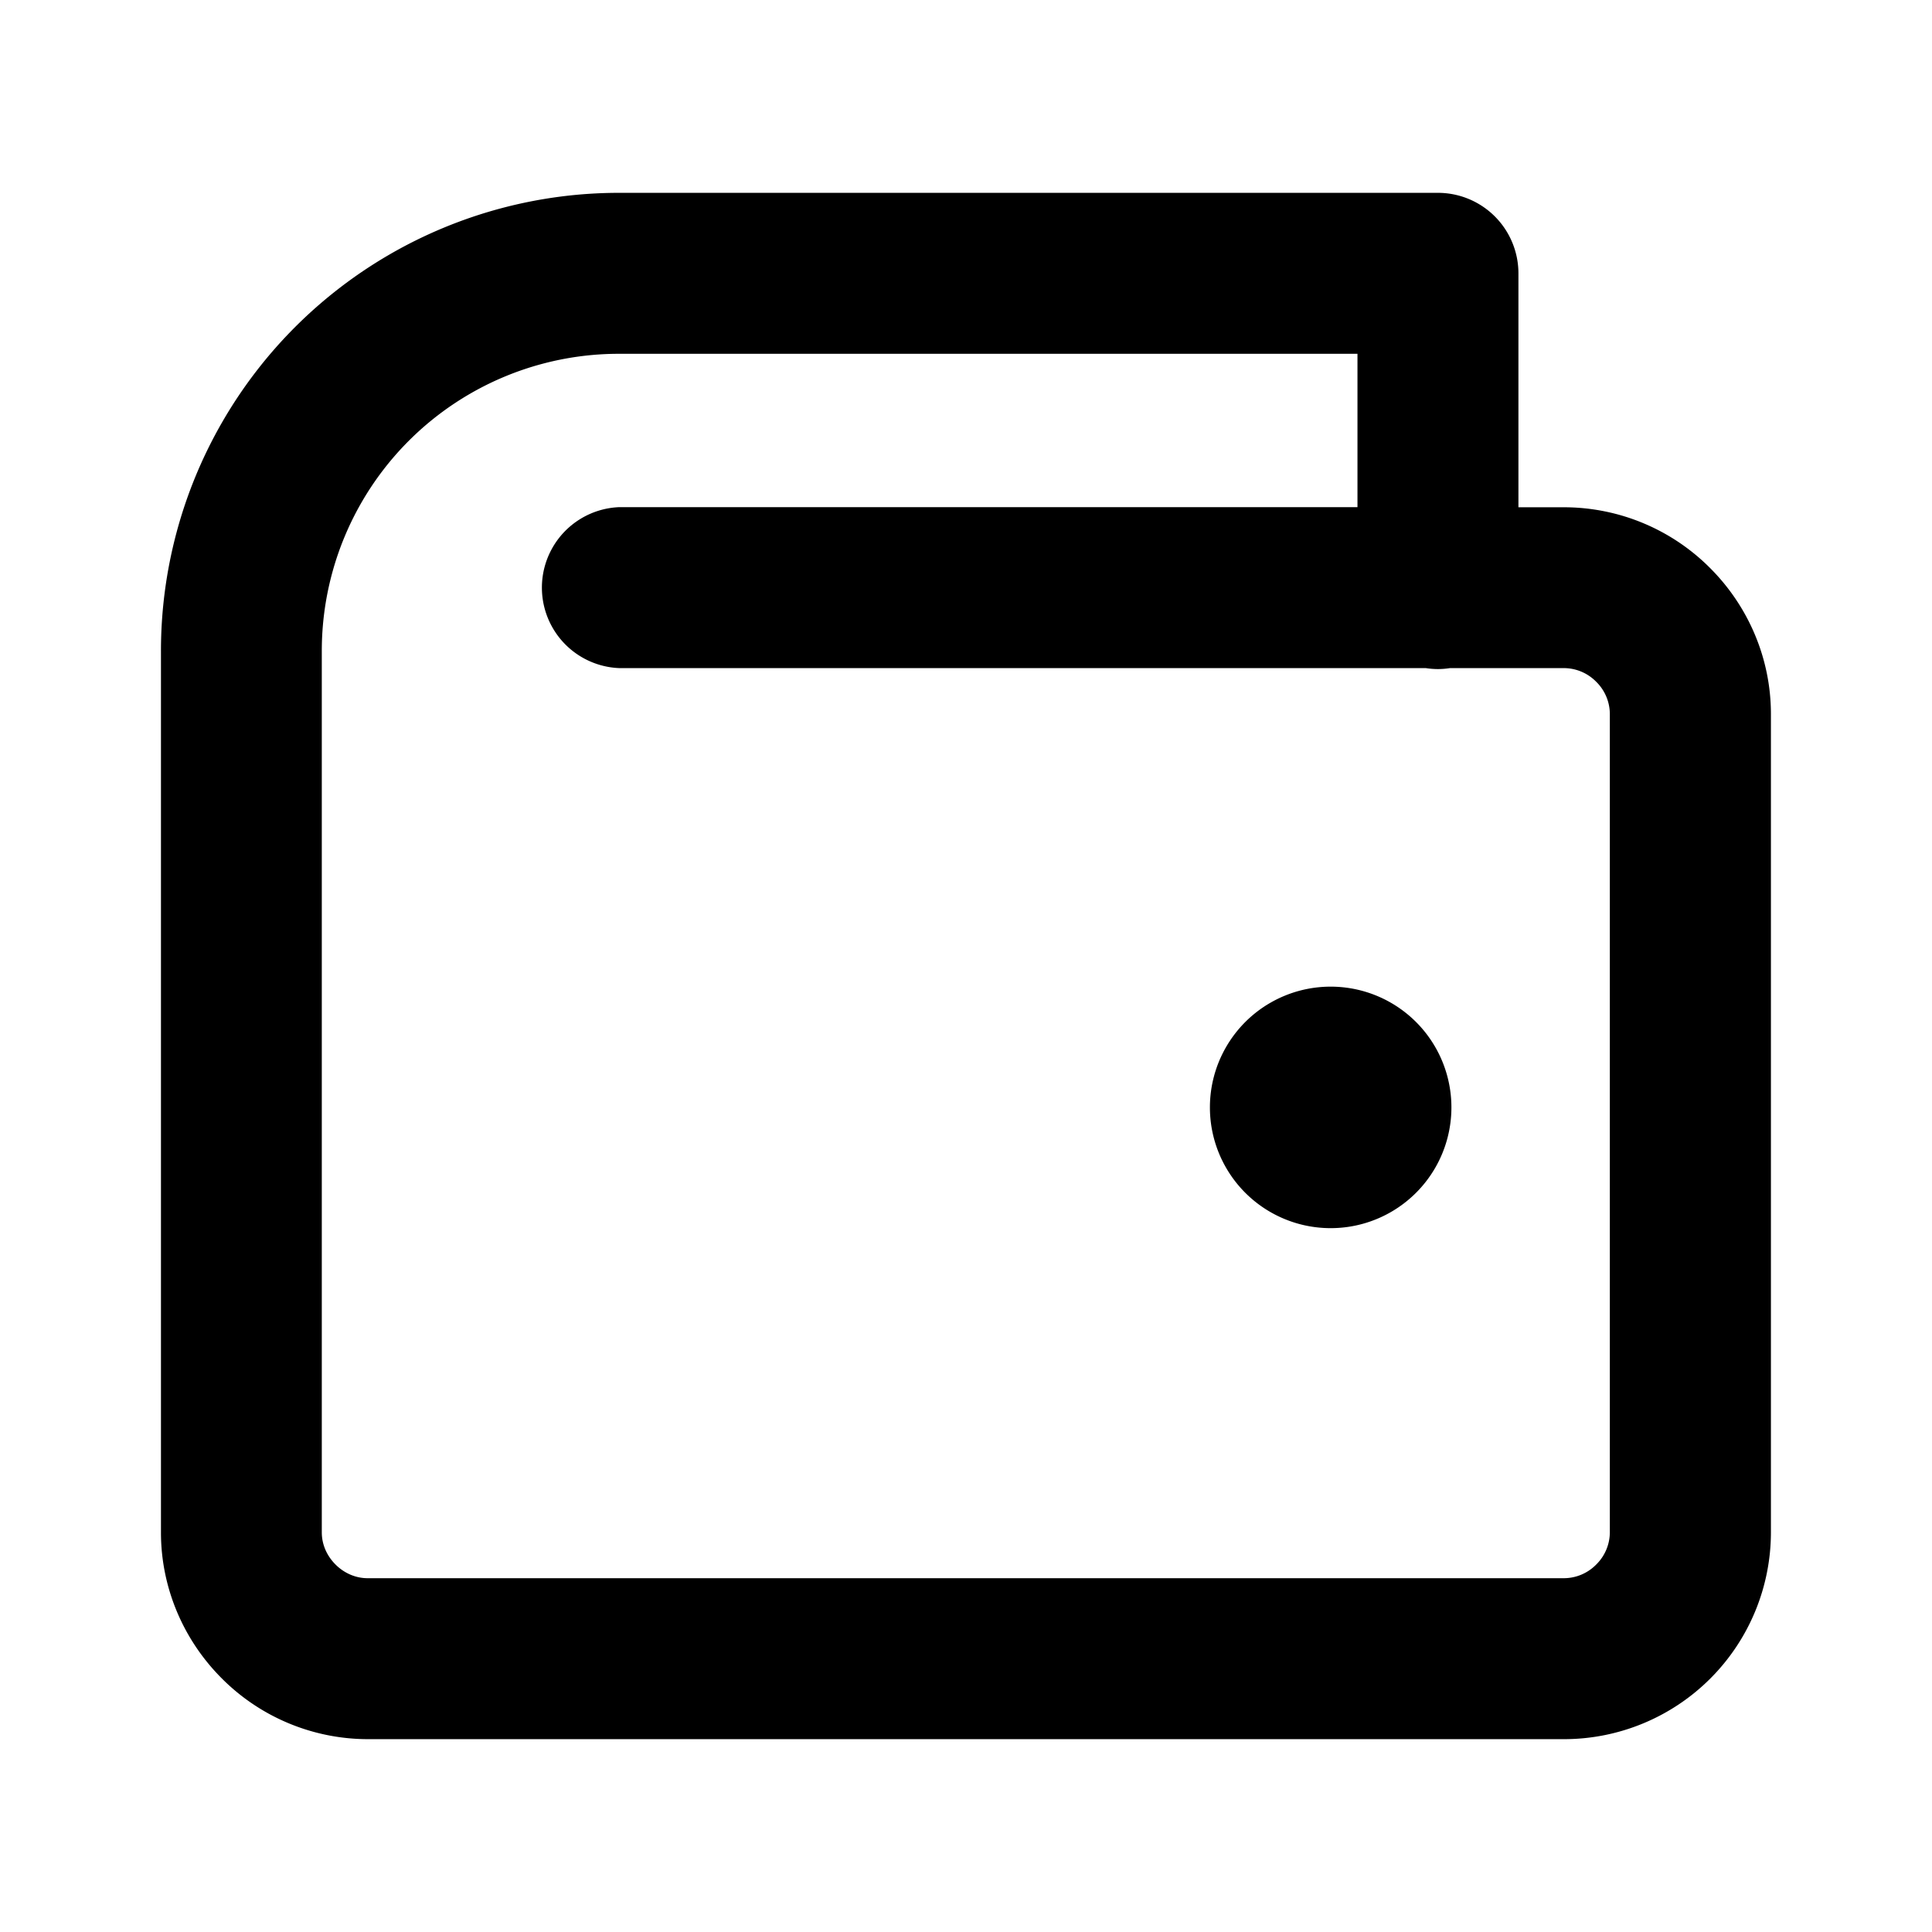
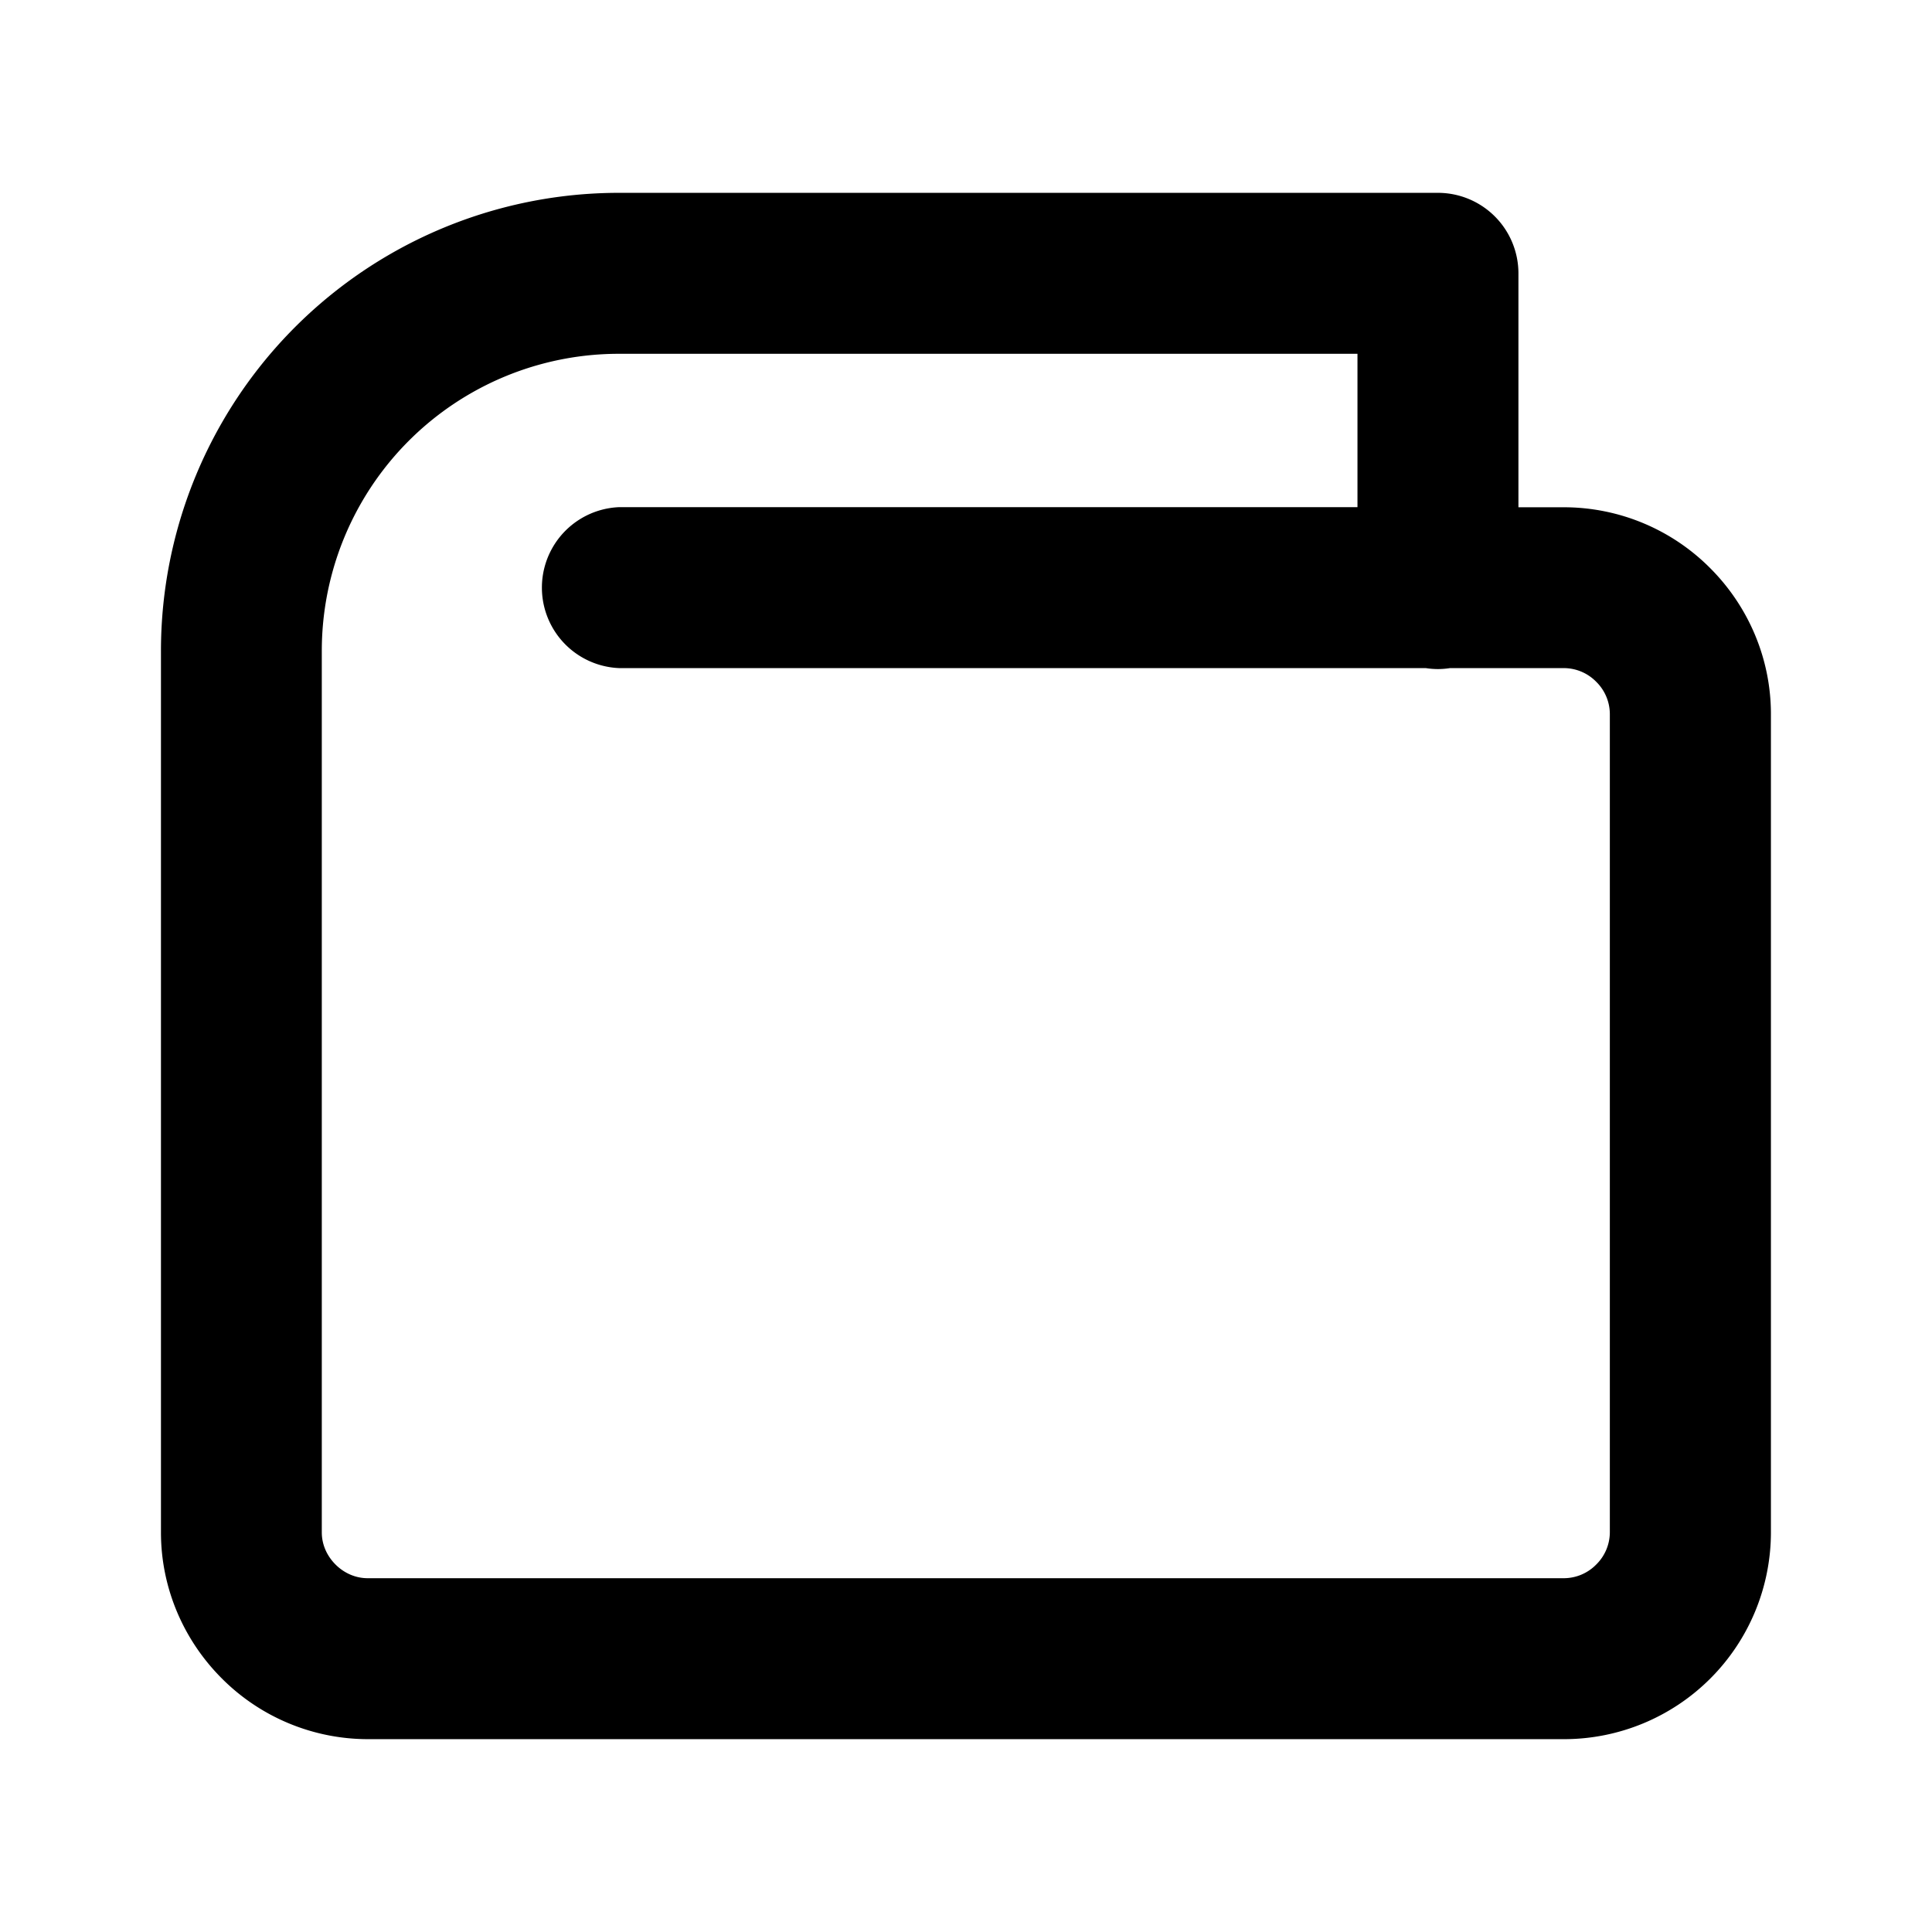
<svg xmlns="http://www.w3.org/2000/svg" width="16" height="16">
-   <path d="M11.02 10.171a1 1 0 1 0 0-2 1 1 0 0 0 0 2Z" />
  <path fill-rule="evenodd" clip-rule="evenodd" d="M5.13 1.597a3.794 3.794 0 0 0-3.797 3.796v7.298c0 .46.187.892.504 1.209a1.71 1.71 0 0 0 1.208.503h9.909a1.714 1.714 0 0 0 1.712-1.713V5.913c0-.46-.187-.892-.503-1.208a1.709 1.709 0 0 0-1.21-.504h-.378V2.263a.667.667 0 0 0-.667-.666H5.13Zm6.778 3.944a.671.671 0 0 1-.1-.008H5.129a.667.667 0 0 1 0-1.333h6.113V2.93H5.128a2.46 2.46 0 0 0-2.463 2.463v7.298c0 .096.039.191.114.266.074.074.17.113.265.113h9.909a.376.376 0 0 0 .266-.113.376.376 0 0 0 .113-.266V5.912a.376.376 0 0 0-.113-.266.376.376 0 0 0-.266-.113h-.945a.672.672 0 0 1-.1.008Z" />
</svg>